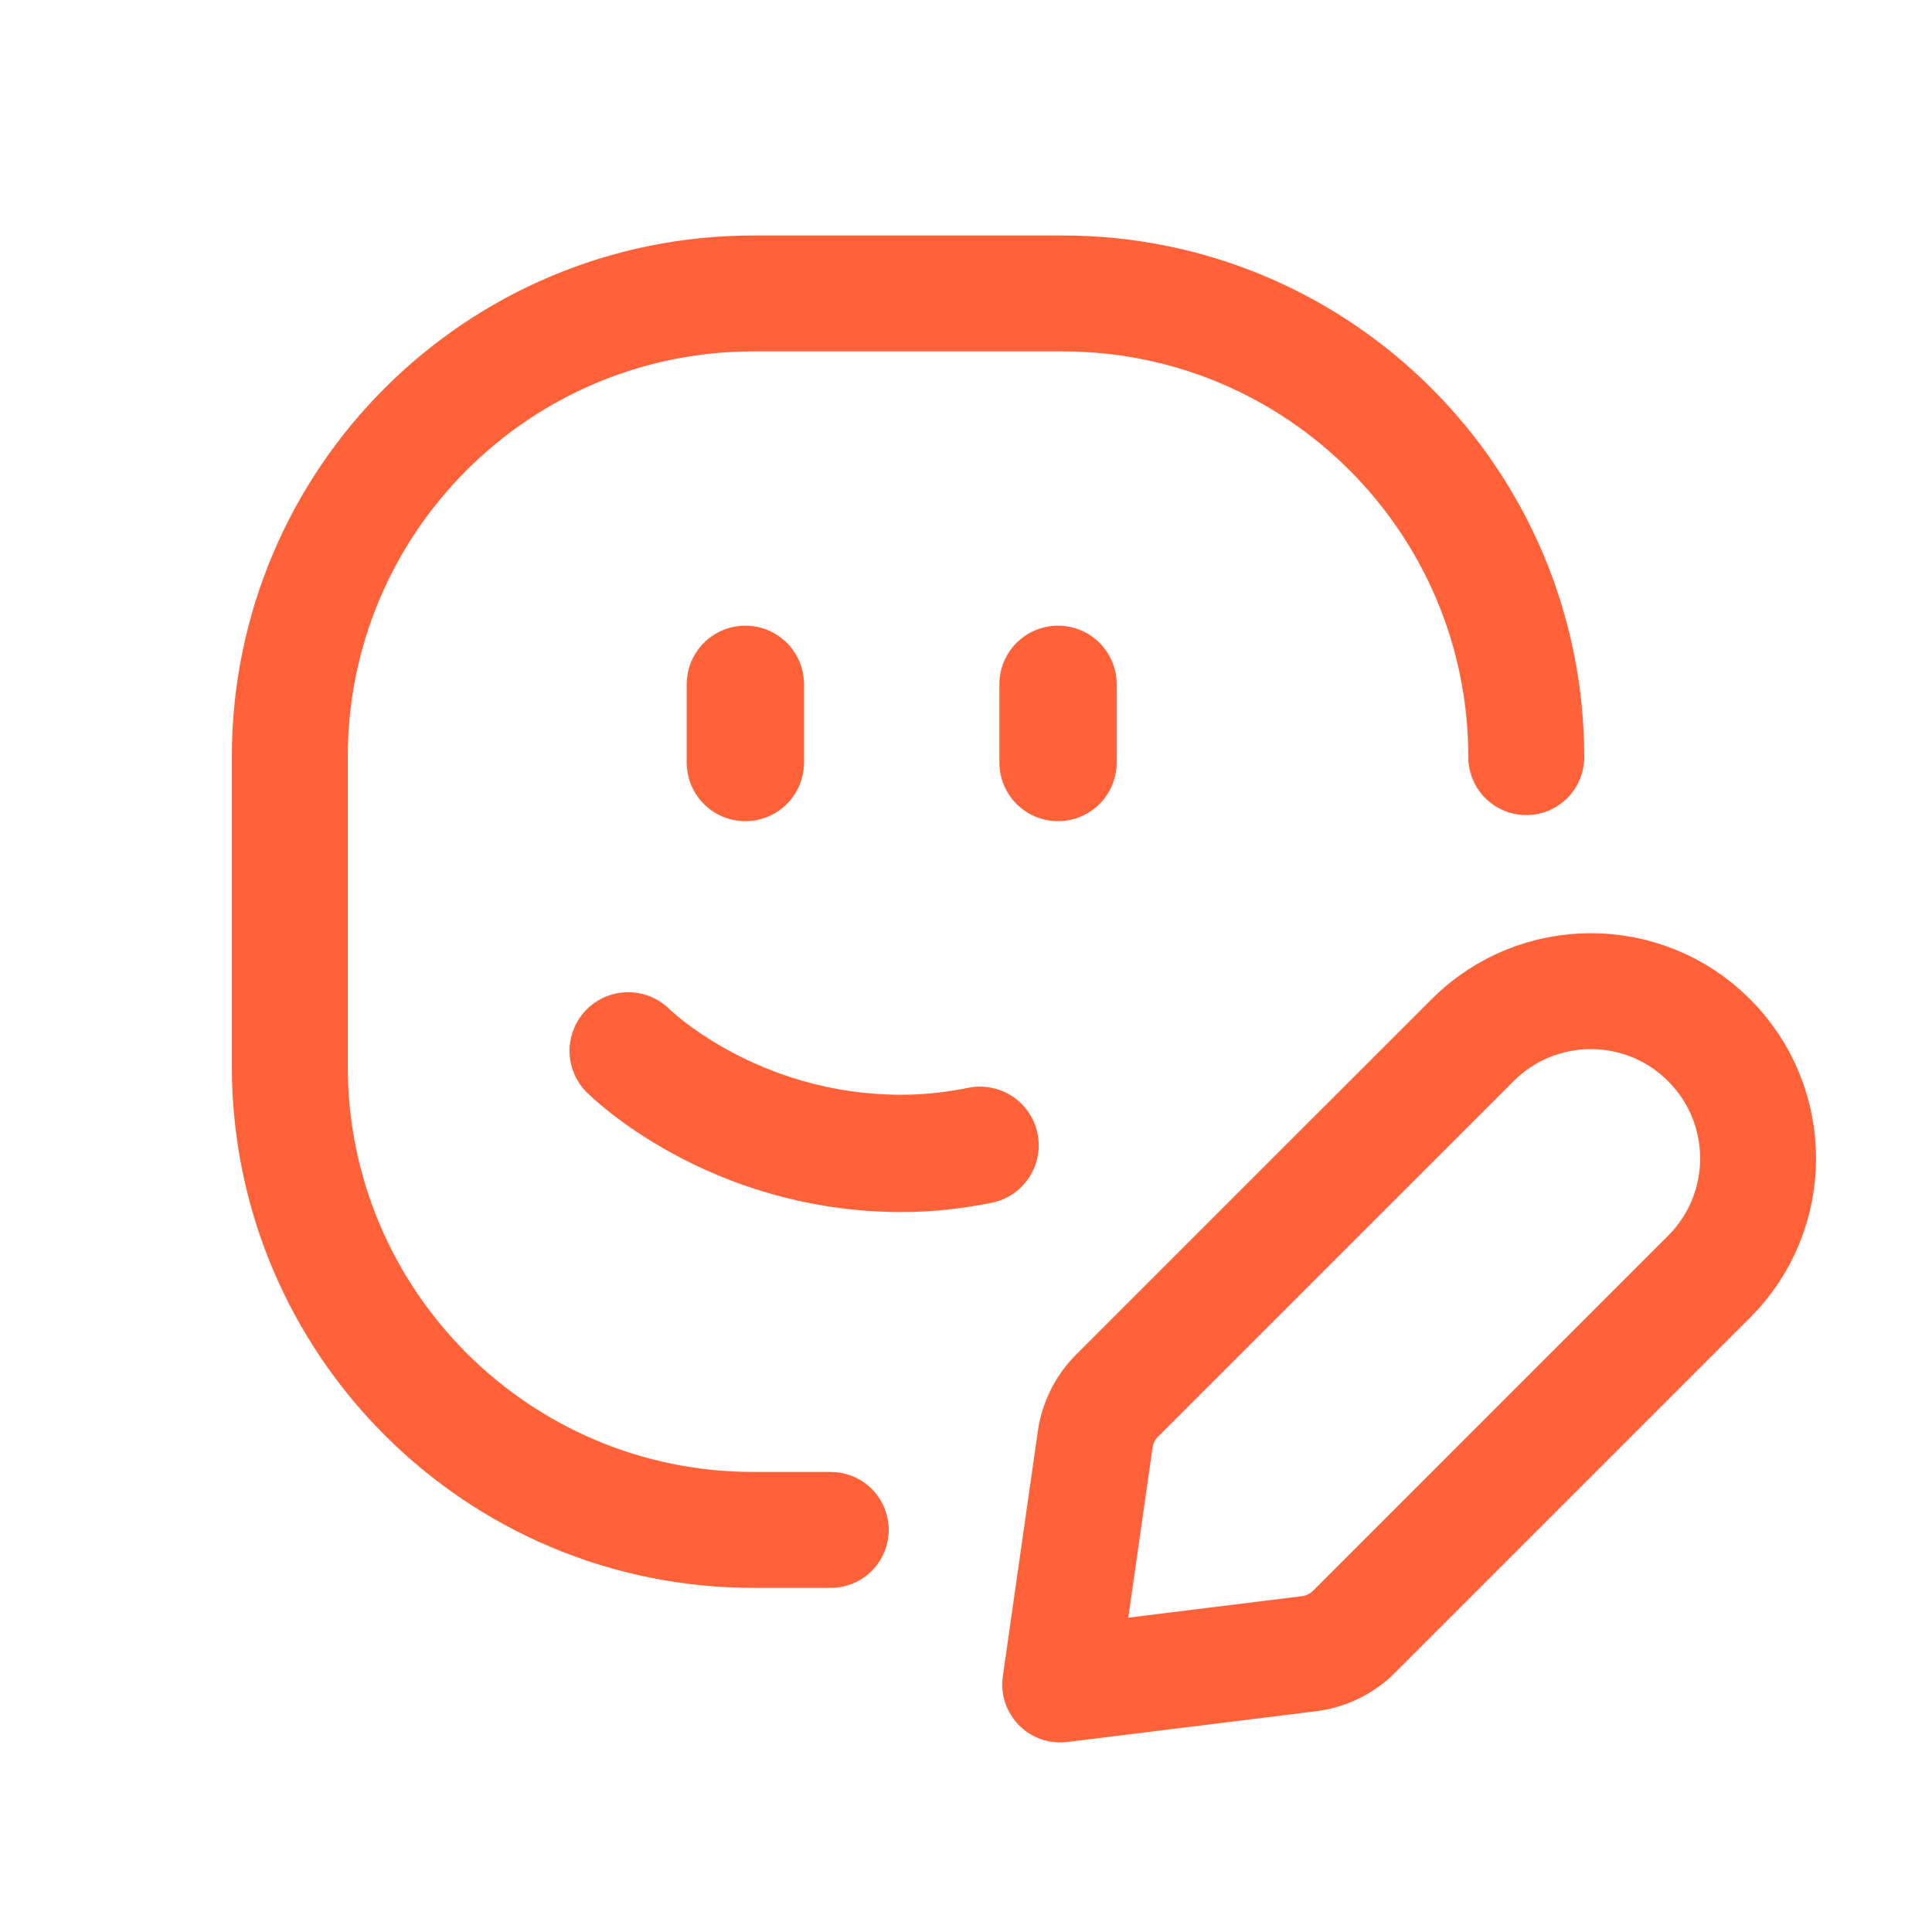
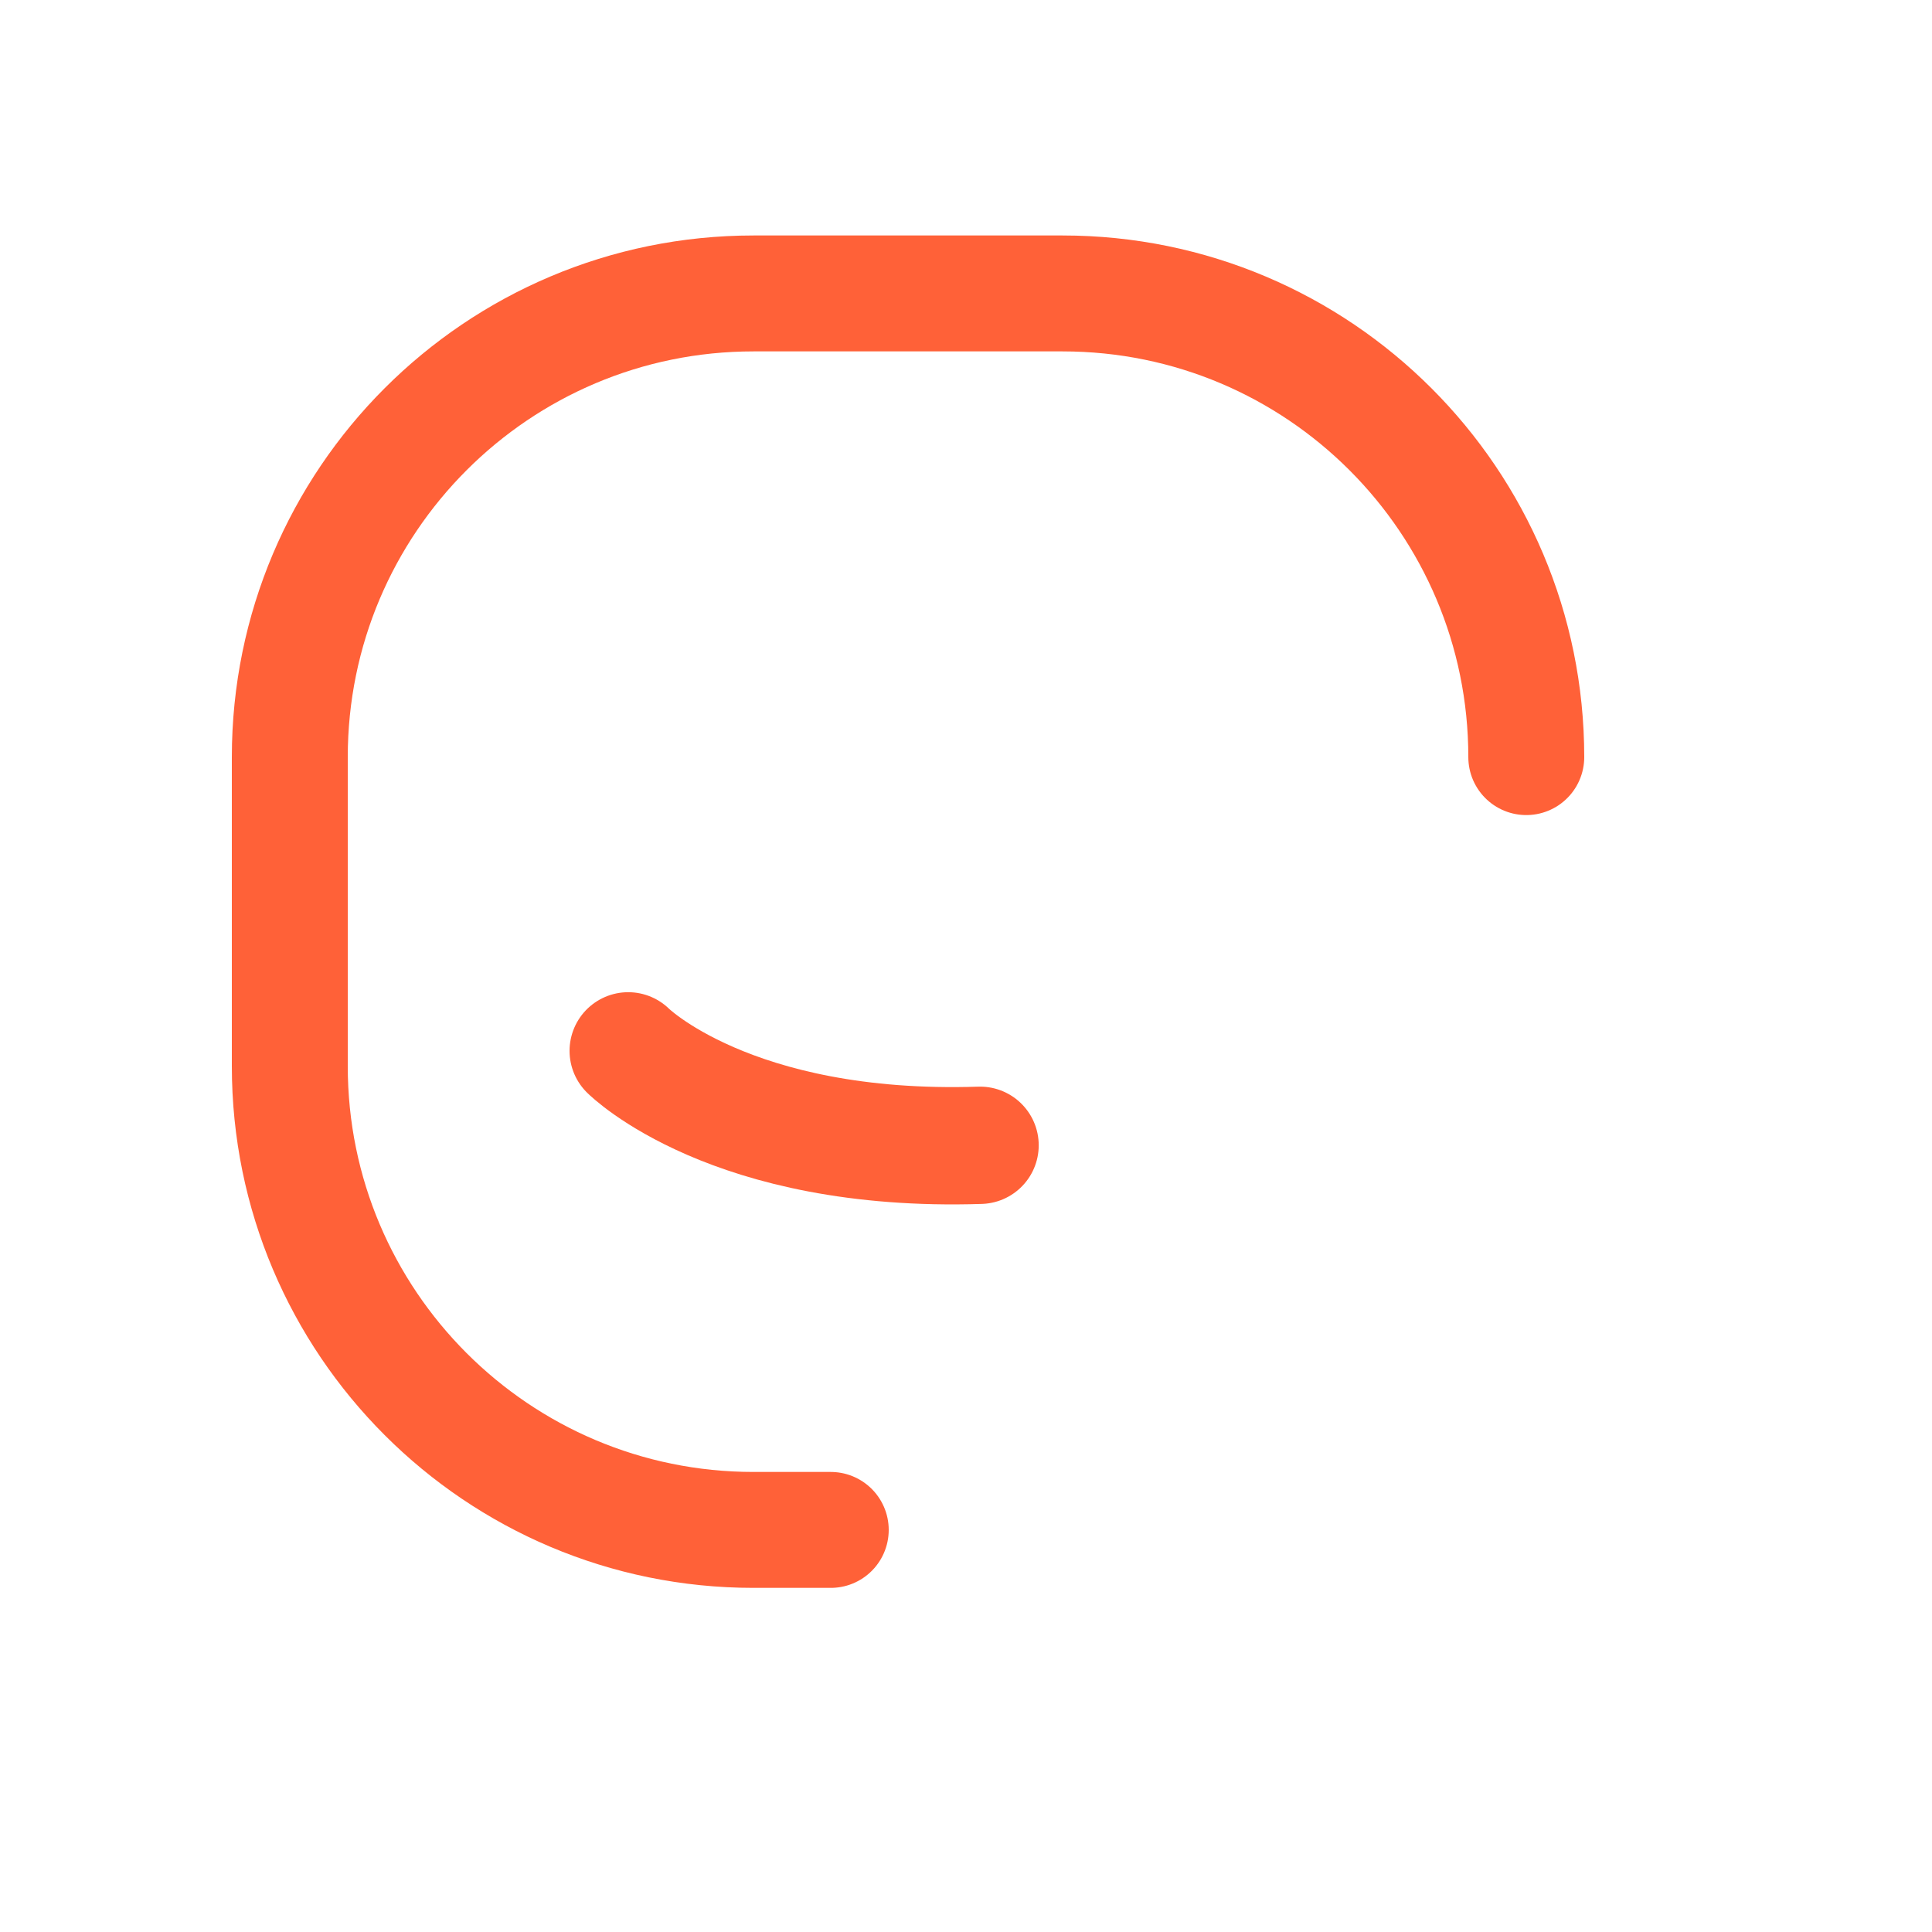
<svg xmlns="http://www.w3.org/2000/svg" width="25" height="25" viewBox="0 0 25 25" fill="none">
-   <path fill-rule="evenodd" clip-rule="evenodd" d="M17.523 21.113L22.116 16.52C22.961 15.675 22.961 14.306 22.116 13.46V13.46C21.271 12.614 19.901 12.614 19.055 13.46L14.455 18.059C14.302 18.212 14.203 18.41 14.172 18.625L13.719 21.797L16.938 21.399C17.159 21.372 17.365 21.271 17.523 21.113V21.113Z" stroke="#FF6138" stroke-width="1.5" stroke-linecap="round" stroke-linejoin="round" />
-   <path d="M9.645 8.855V9.867" stroke="#FF6138" stroke-width="1.518" stroke-linecap="round" stroke-linejoin="round" />
-   <path d="M13.691 8.855V9.867" stroke="#FF6138" stroke-width="1.518" stroke-linecap="round" stroke-linejoin="round" />
-   <path d="M12.682 14.82C12.369 14.882 12.036 14.925 11.67 14.925C9.456 14.925 8.129 13.598 8.129 13.598" stroke="#FF6138" stroke-width="1.518" stroke-linecap="round" stroke-linejoin="round" />
+   <path d="M12.682 14.82C9.456 14.925 8.129 13.598 8.129 13.598" stroke="#FF6138" stroke-width="1.518" stroke-linecap="round" stroke-linejoin="round" />
  <path d="M10.75 19.797H9.75C6.436 19.797 3.75 17.11 3.75 13.796V9.797C3.75 6.483 6.436 3.797 9.75 3.797H13.75C17.064 3.797 19.75 6.483 19.75 9.797" stroke="#FF6138" stroke-width="1.5" stroke-linecap="round" stroke-linejoin="round" />
</svg>